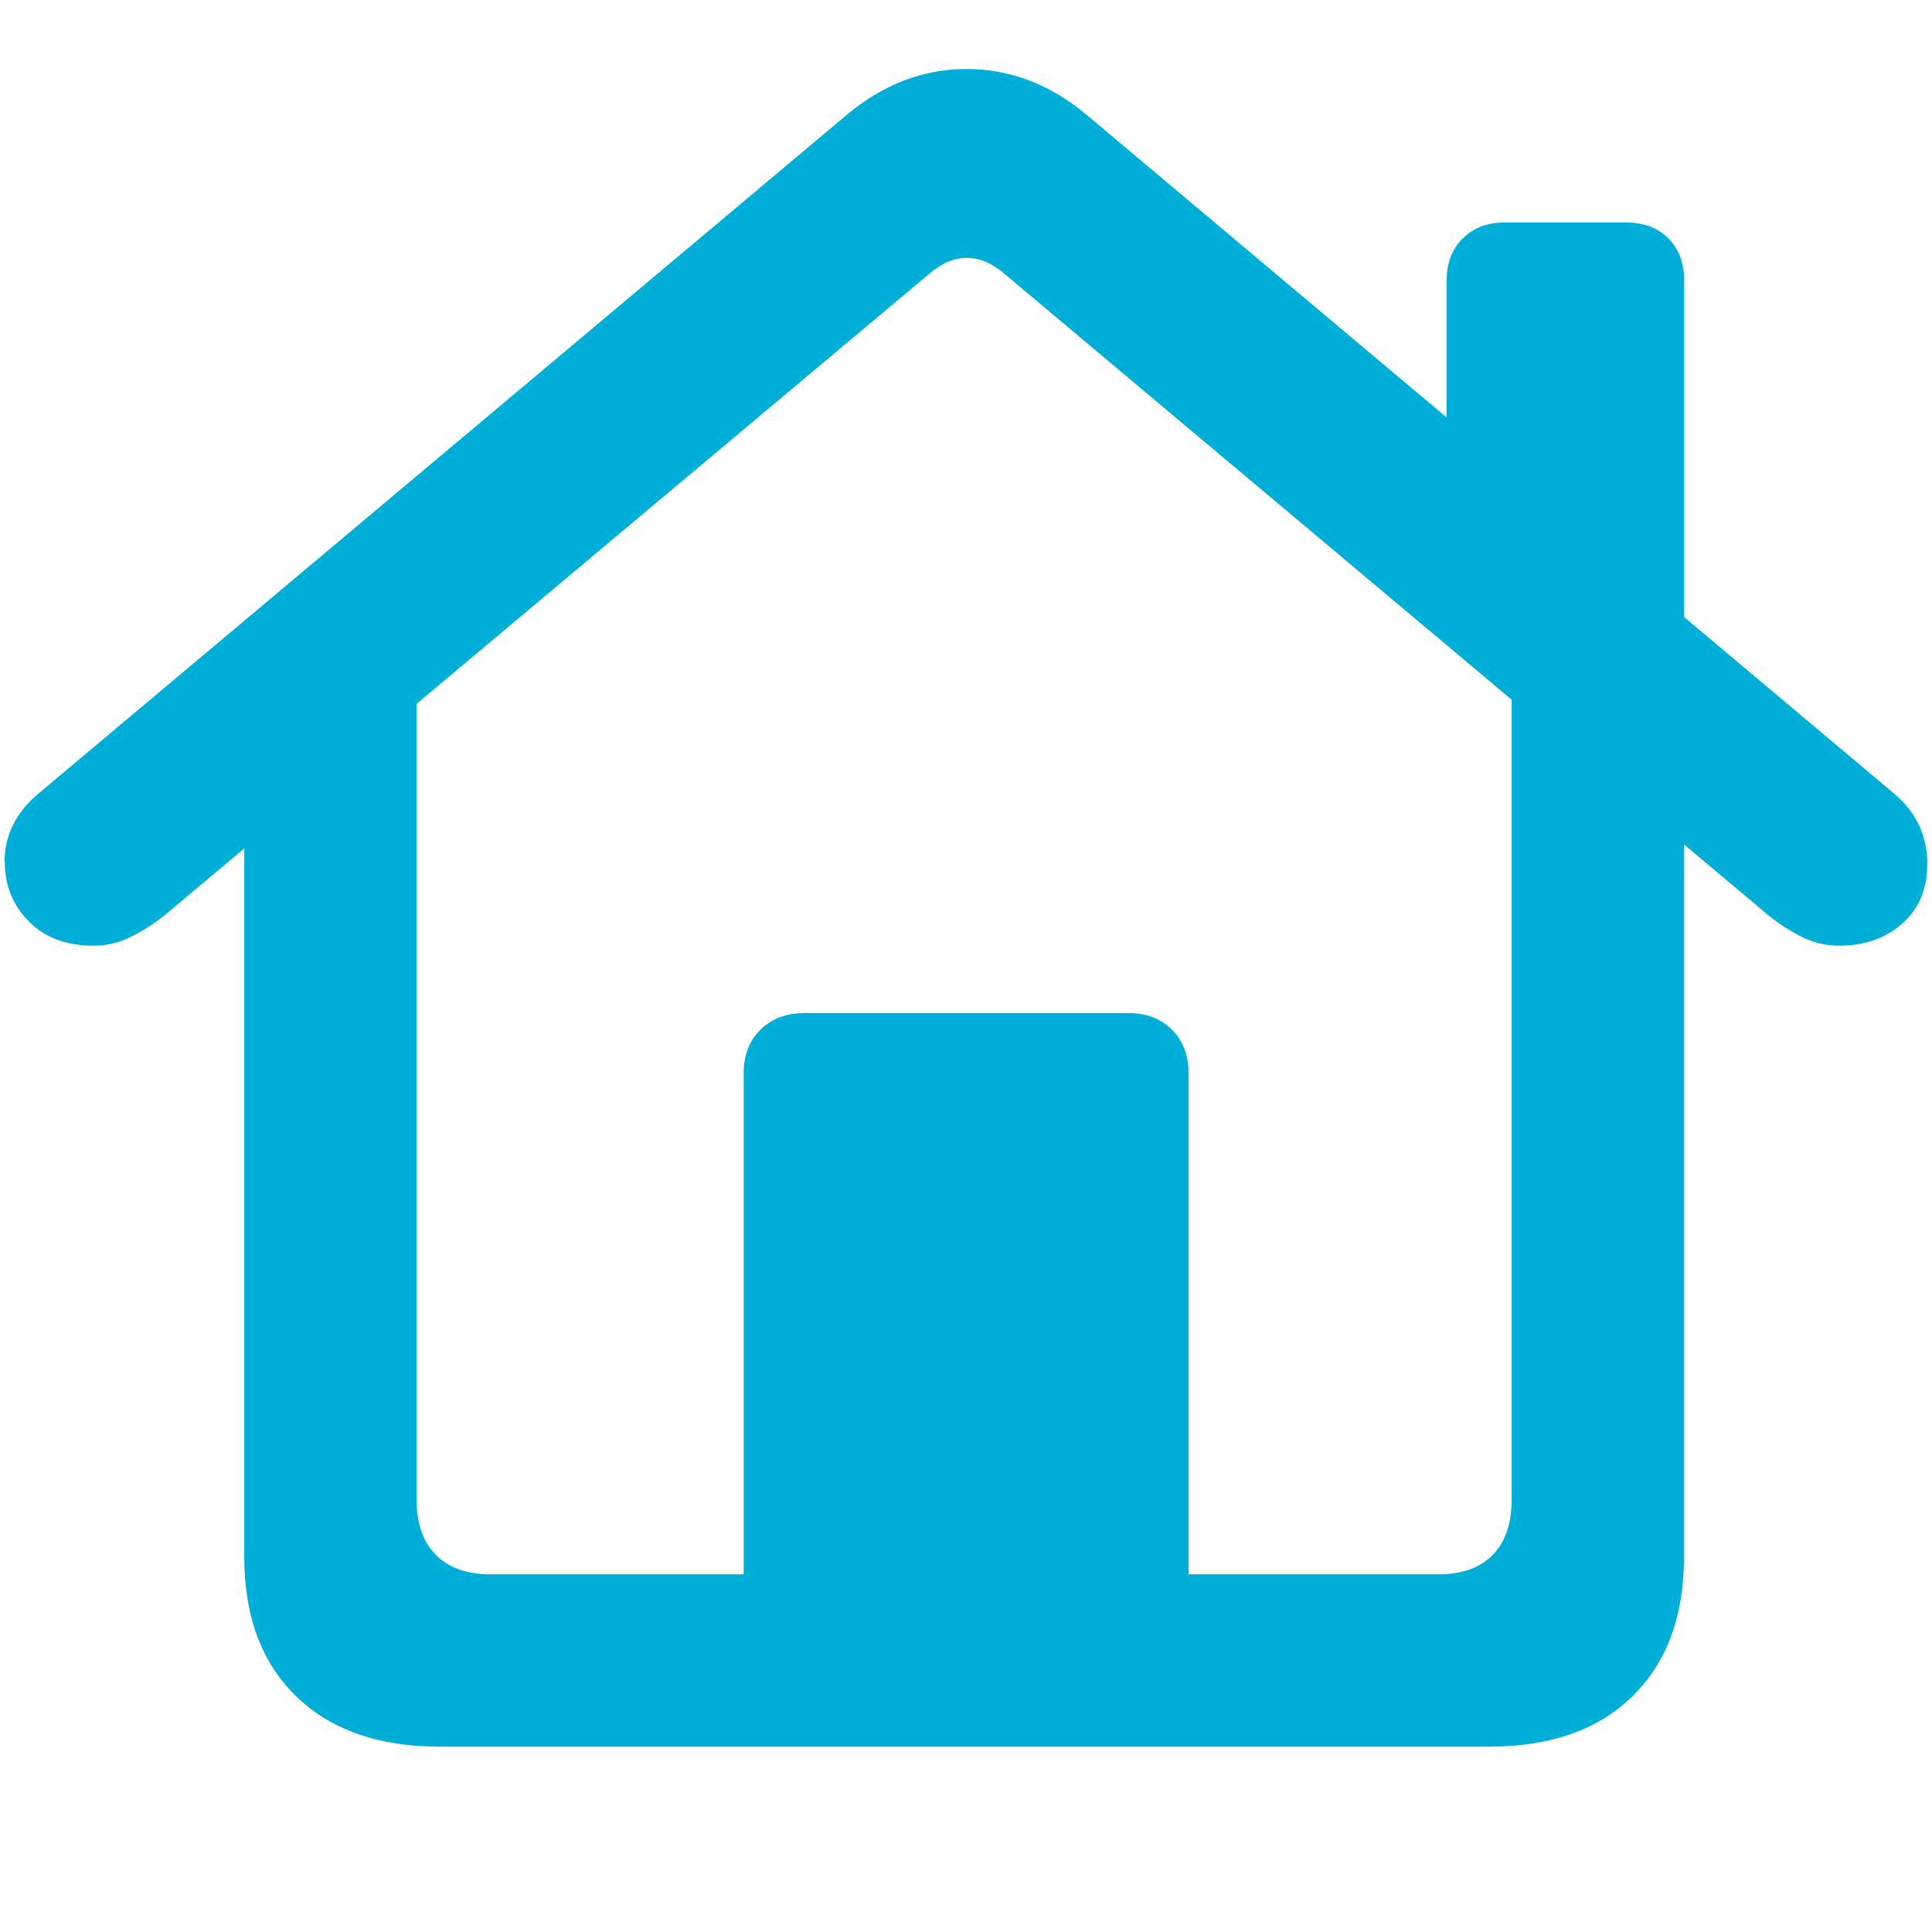
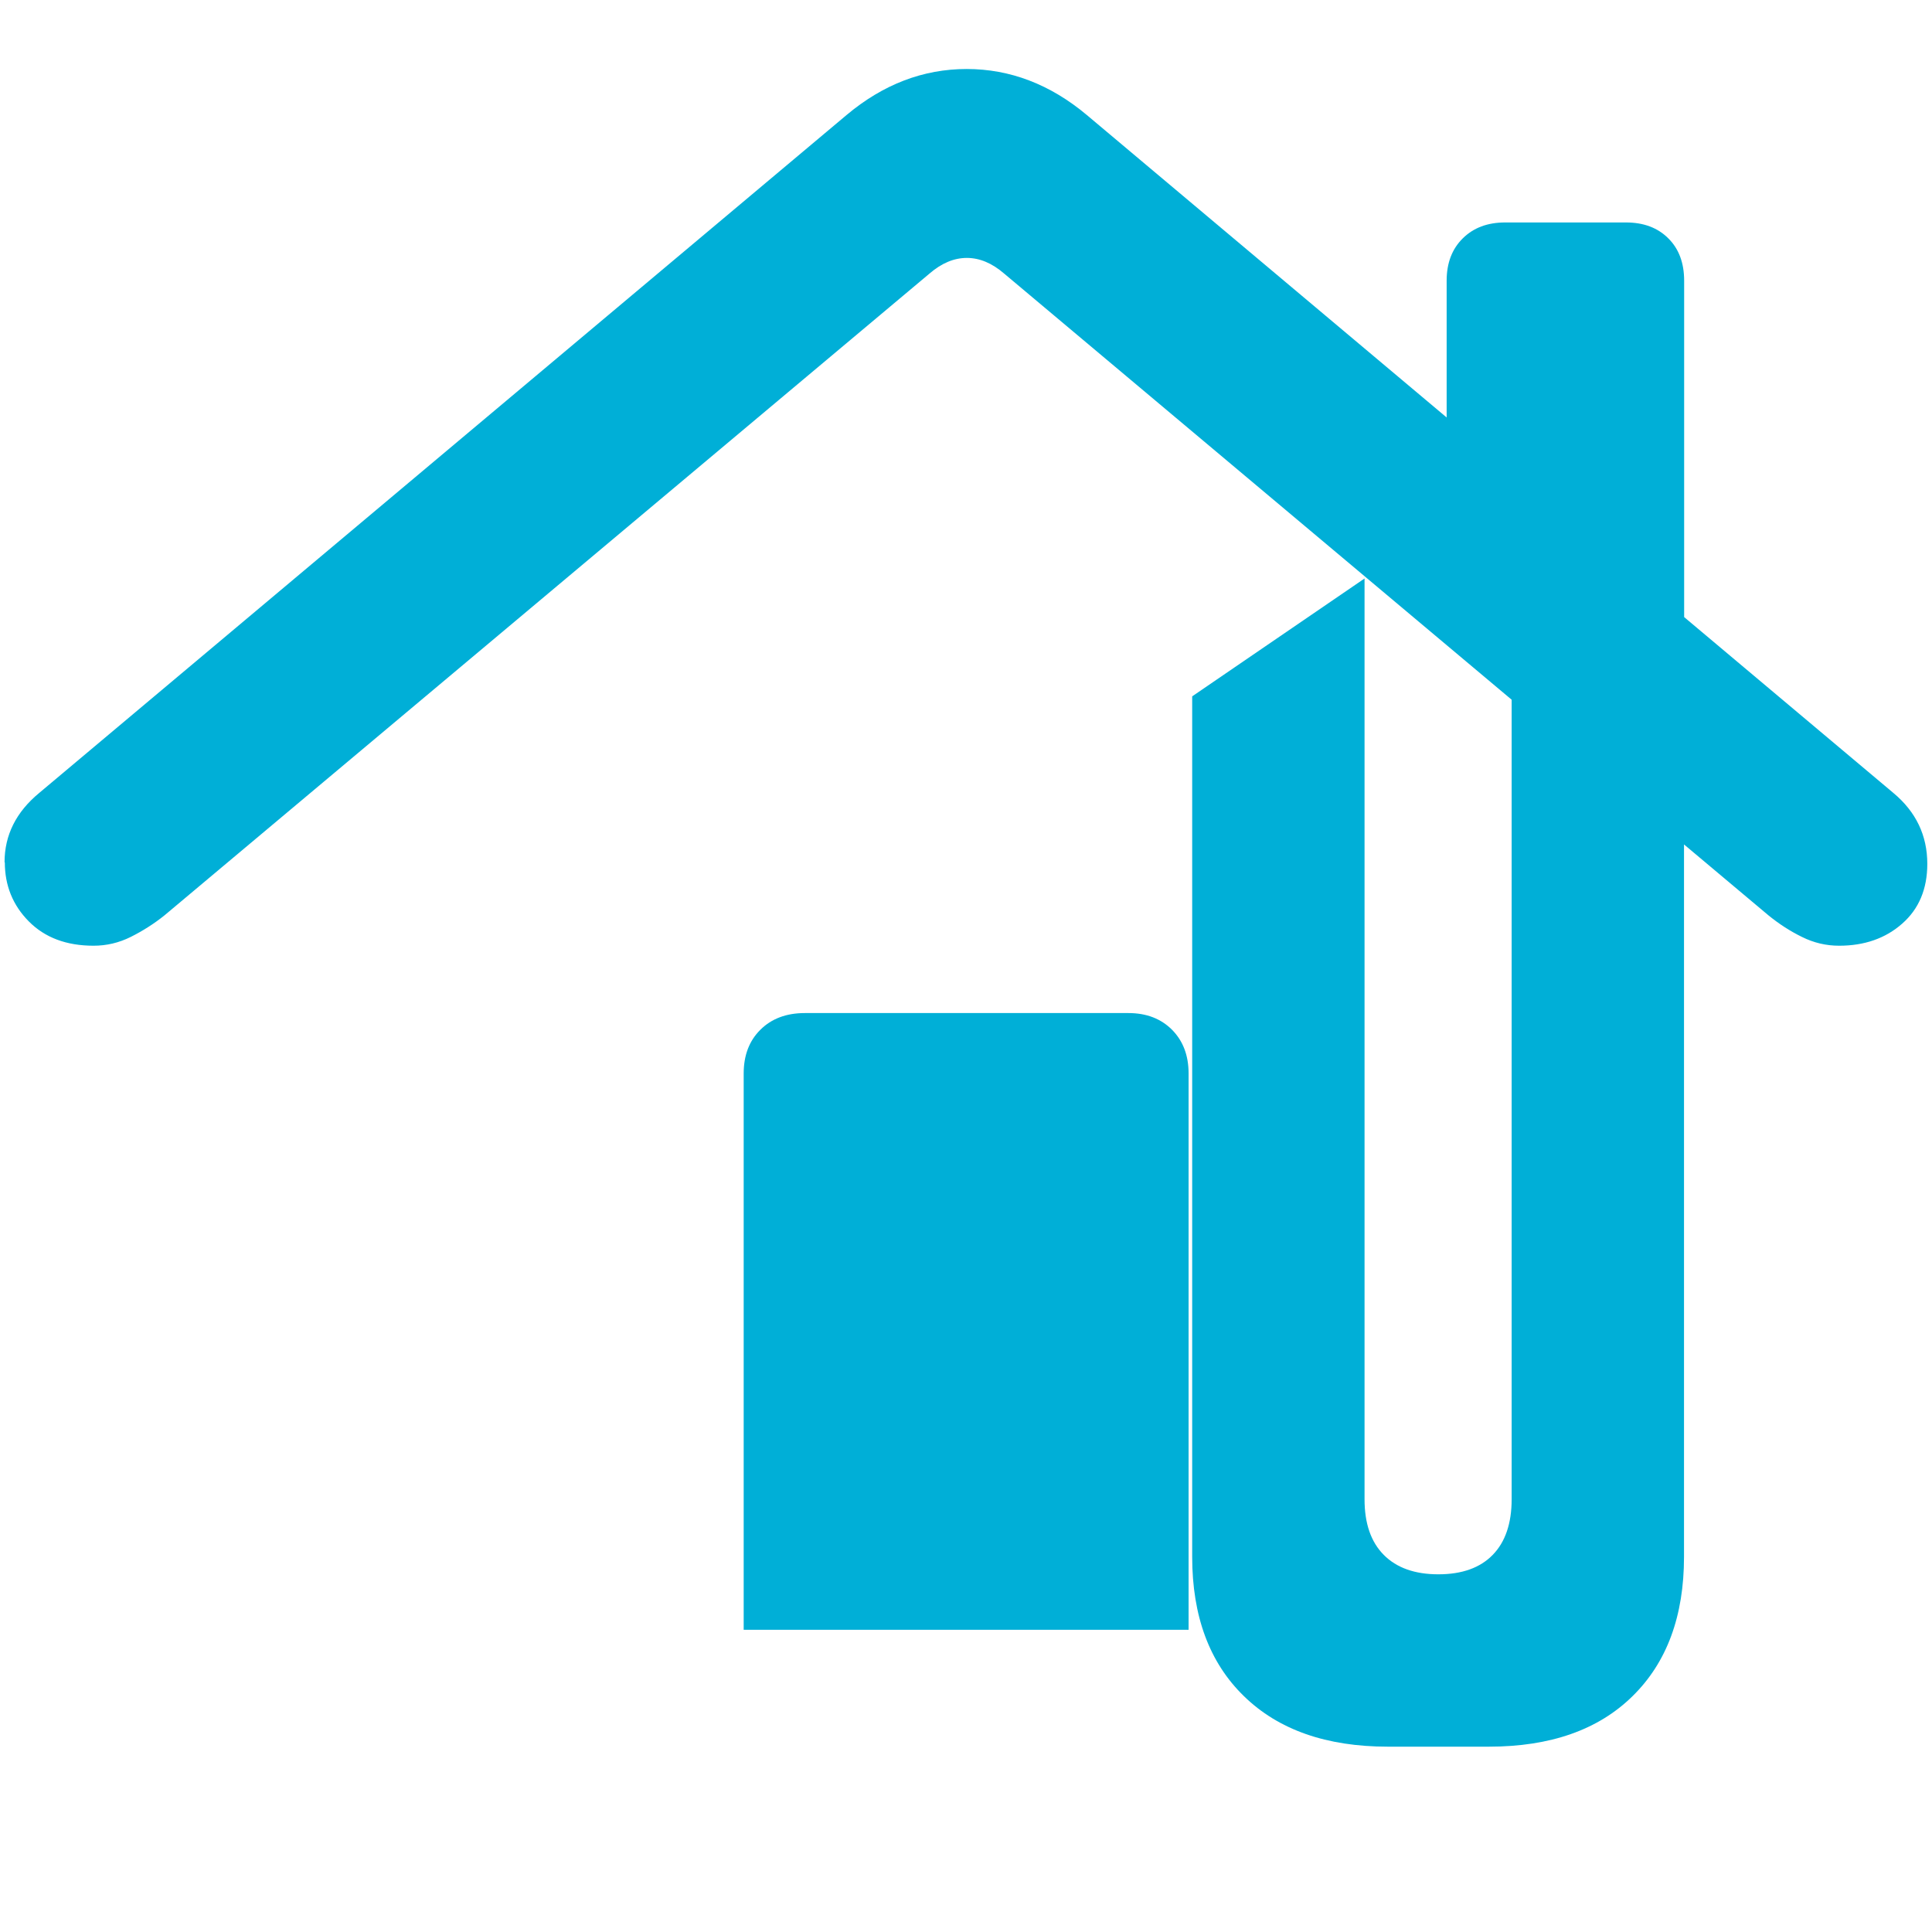
<svg xmlns="http://www.w3.org/2000/svg" height="14" viewBox="0 0 14 14" width="14">
-   <path d="m5.389 11.81h3.224v-4.031c0-.131-.04-.236-.12-.317-.08-.08-.185-.121-.316-.121h-2.345c-.133 0-.241.04-.322.121-.081.08-.121.186-.121.317zm-2.199.847h7.599c.446 0 .793-.122 1.041-.366.249-.244.373-.581.373-1.01v-6.235l-1.249-.858v6.676c0 .175-.046.31-.137.403-.091.094-.223.141-.394.141h-6.869c-.171 0-.303-.047-.396-.141s-.139-.228-.139-.403v-6.672l-1.249.854v6.235c0 .43.125.767.375 1.01.25.244.598.366 1.043.366zm-3.155-6.408c0 .168.058.311.174.428.116.117.272.176.469.176.094 0 .184-.021.27-.064.086-.043.168-.095.244-.156l5.544-4.651c.087-.075.177-.113.27-.113.093 0 .183.038.27.113l5.539 4.651c.075.061.156.114.242.156.086.043.176.064.27.064.183 0 .336-.053.457-.16.121-.106.182-.251.182-.433 0-.206-.082-.378-.247-.515l-5.844-4.912c-.265-.222-.556-.333-.87-.333-.315 0-.605.111-.87.333l-5.851 4.913c-.167.138-.251.305-.251.502zm10.448-2.861 1.721 1.445v-2.799c0-.128-.038-.231-.115-.307-.077-.077-.179-.115-.307-.115h-.875c-.127 0-.229.038-.307.115s-.117.179-.117.307z" fill="#00afd7" />
+   <path d="m5.389 11.81h3.224v-4.031c0-.131-.04-.236-.12-.317-.08-.08-.185-.121-.316-.121h-2.345c-.133 0-.241.04-.322.121-.081.08-.121.186-.121.317zm-2.199.847h7.599c.446 0 .793-.122 1.041-.366.249-.244.373-.581.373-1.01v-6.235l-1.249-.858v6.676c0 .175-.046.31-.137.403-.091.094-.223.141-.394.141c-.171 0-.303-.047-.396-.141s-.139-.228-.139-.403v-6.672l-1.249.854v6.235c0 .43.125.767.375 1.01.25.244.598.366 1.043.366zm-3.155-6.408c0 .168.058.311.174.428.116.117.272.176.469.176.094 0 .184-.021.27-.064.086-.043.168-.095.244-.156l5.544-4.651c.087-.075.177-.113.27-.113.093 0 .183.038.27.113l5.539 4.651c.075.061.156.114.242.156.086.043.176.064.27.064.183 0 .336-.053.457-.16.121-.106.182-.251.182-.433 0-.206-.082-.378-.247-.515l-5.844-4.912c-.265-.222-.556-.333-.87-.333-.315 0-.605.111-.87.333l-5.851 4.913c-.167.138-.251.305-.251.502zm10.448-2.861 1.721 1.445v-2.799c0-.128-.038-.231-.115-.307-.077-.077-.179-.115-.307-.115h-.875c-.127 0-.229.038-.307.115s-.117.179-.117.307z" fill="#00afd7" />
</svg>